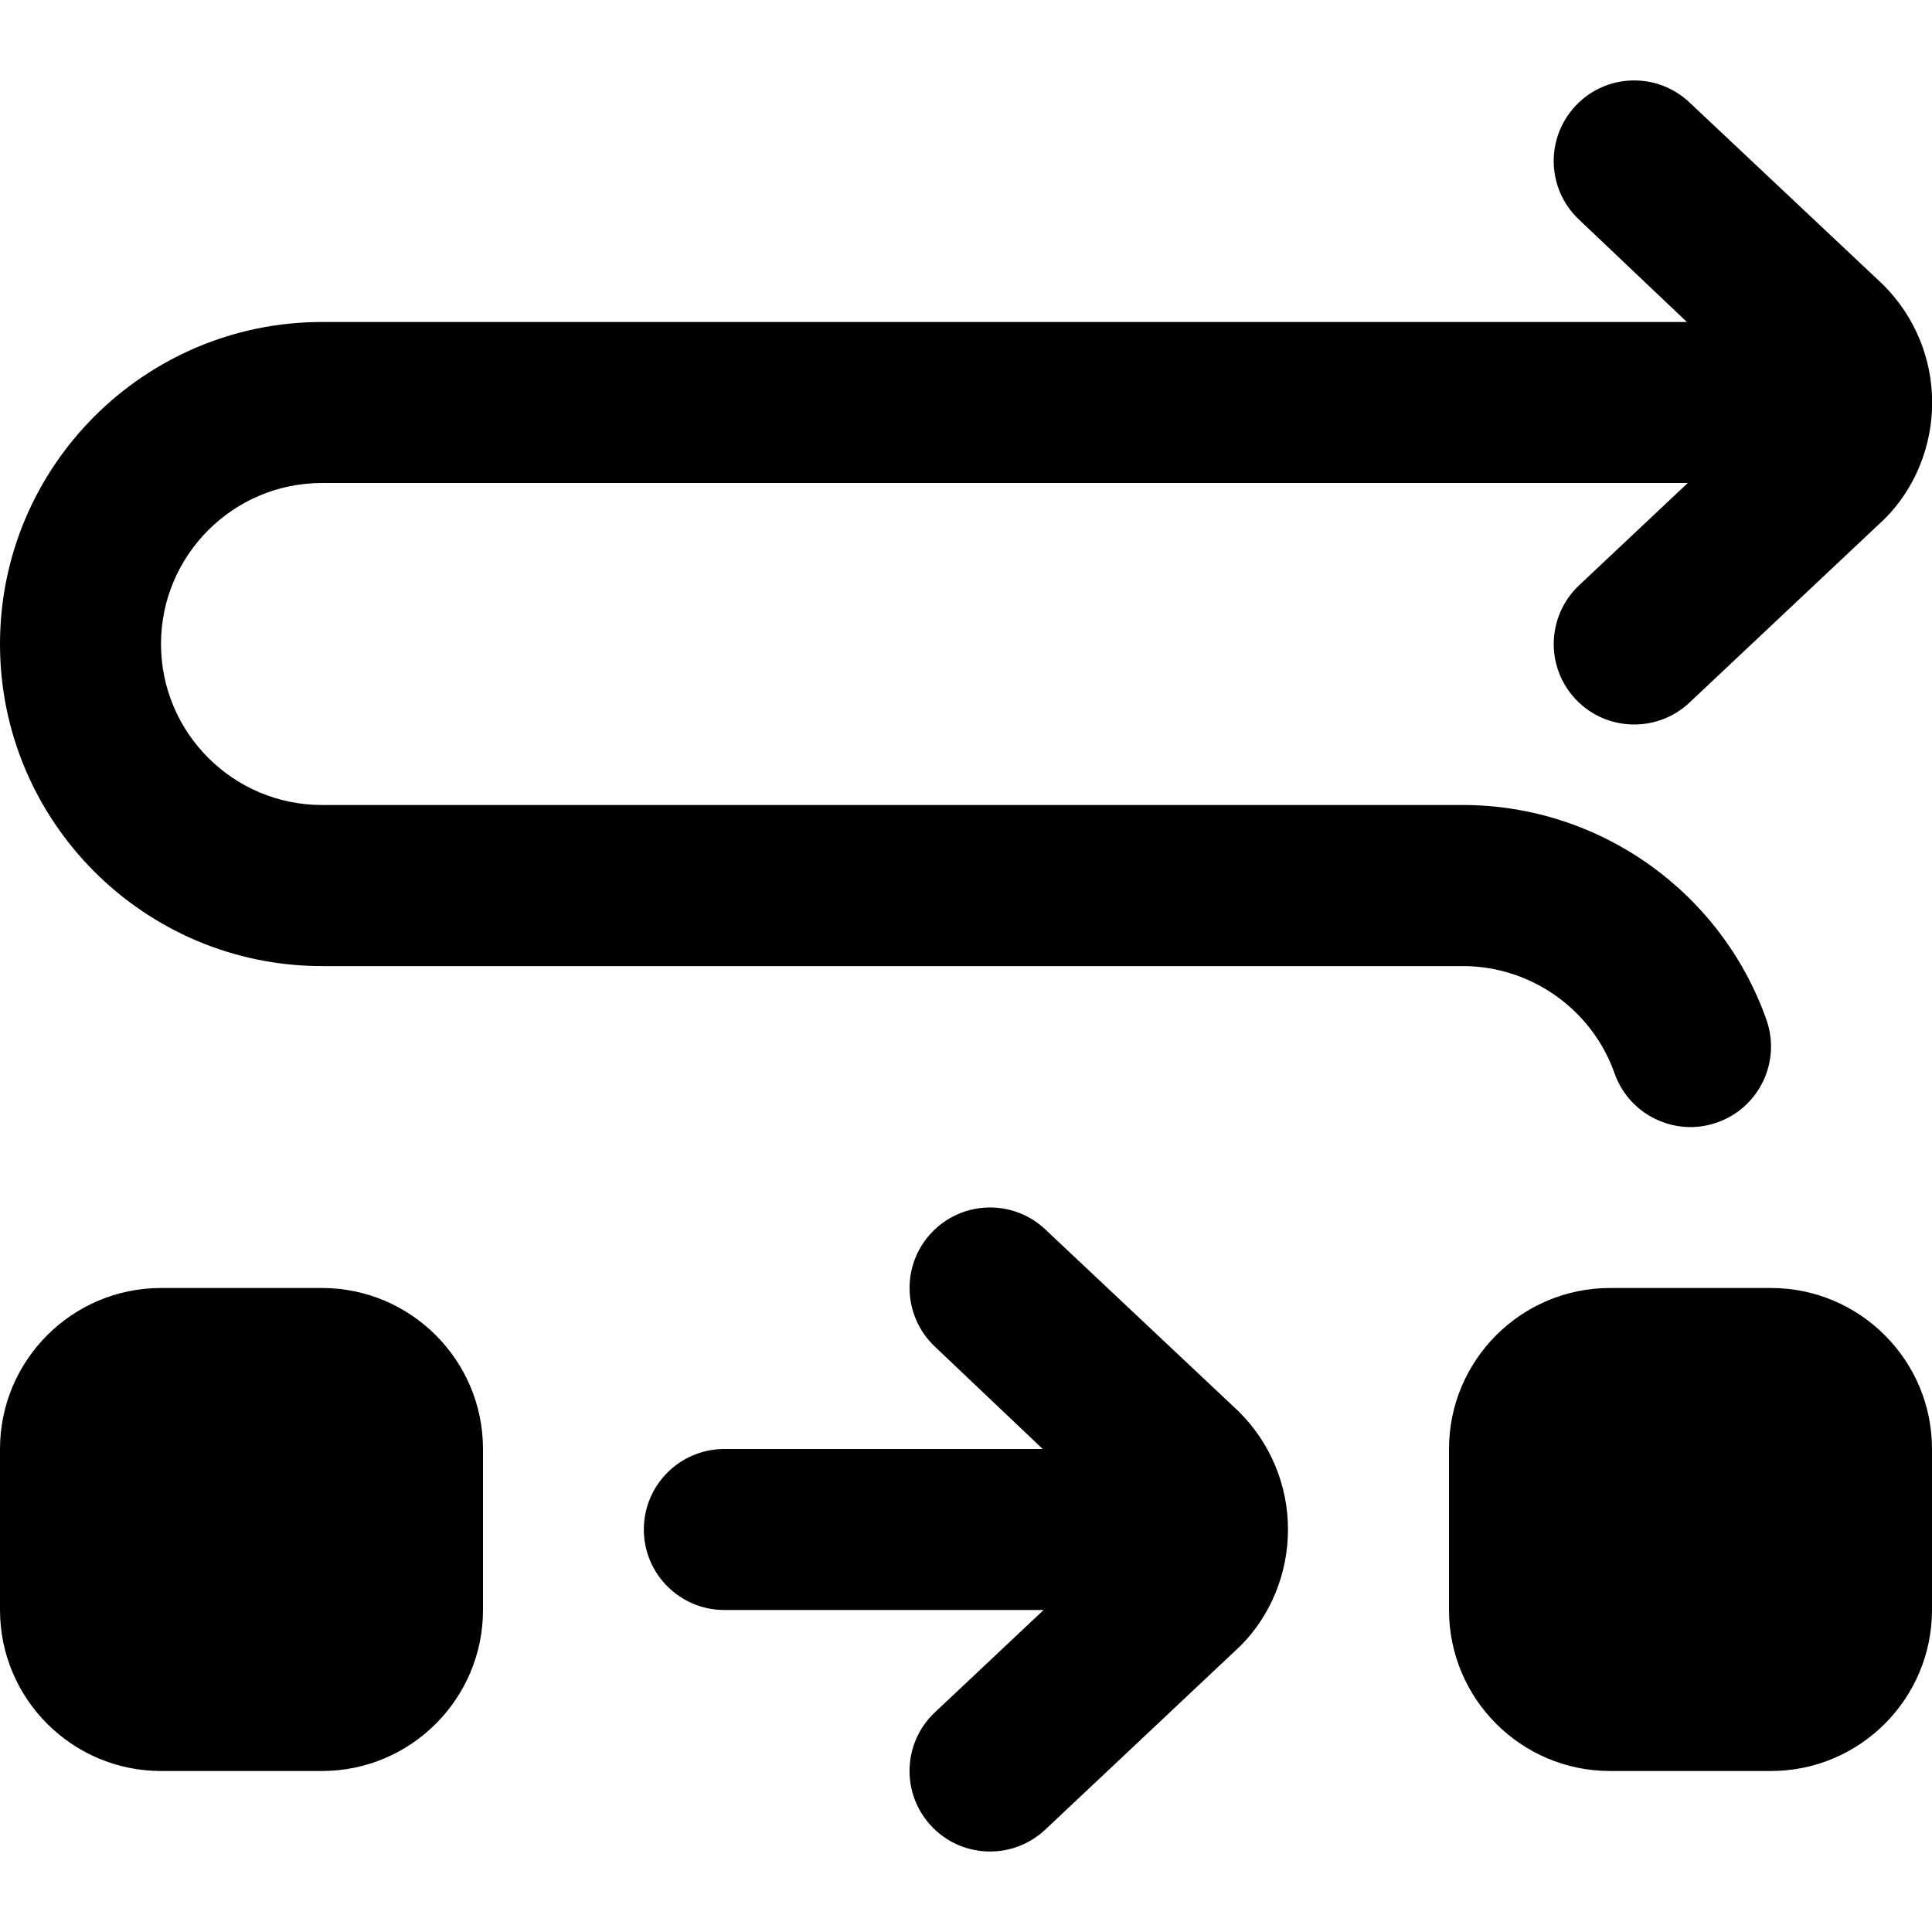
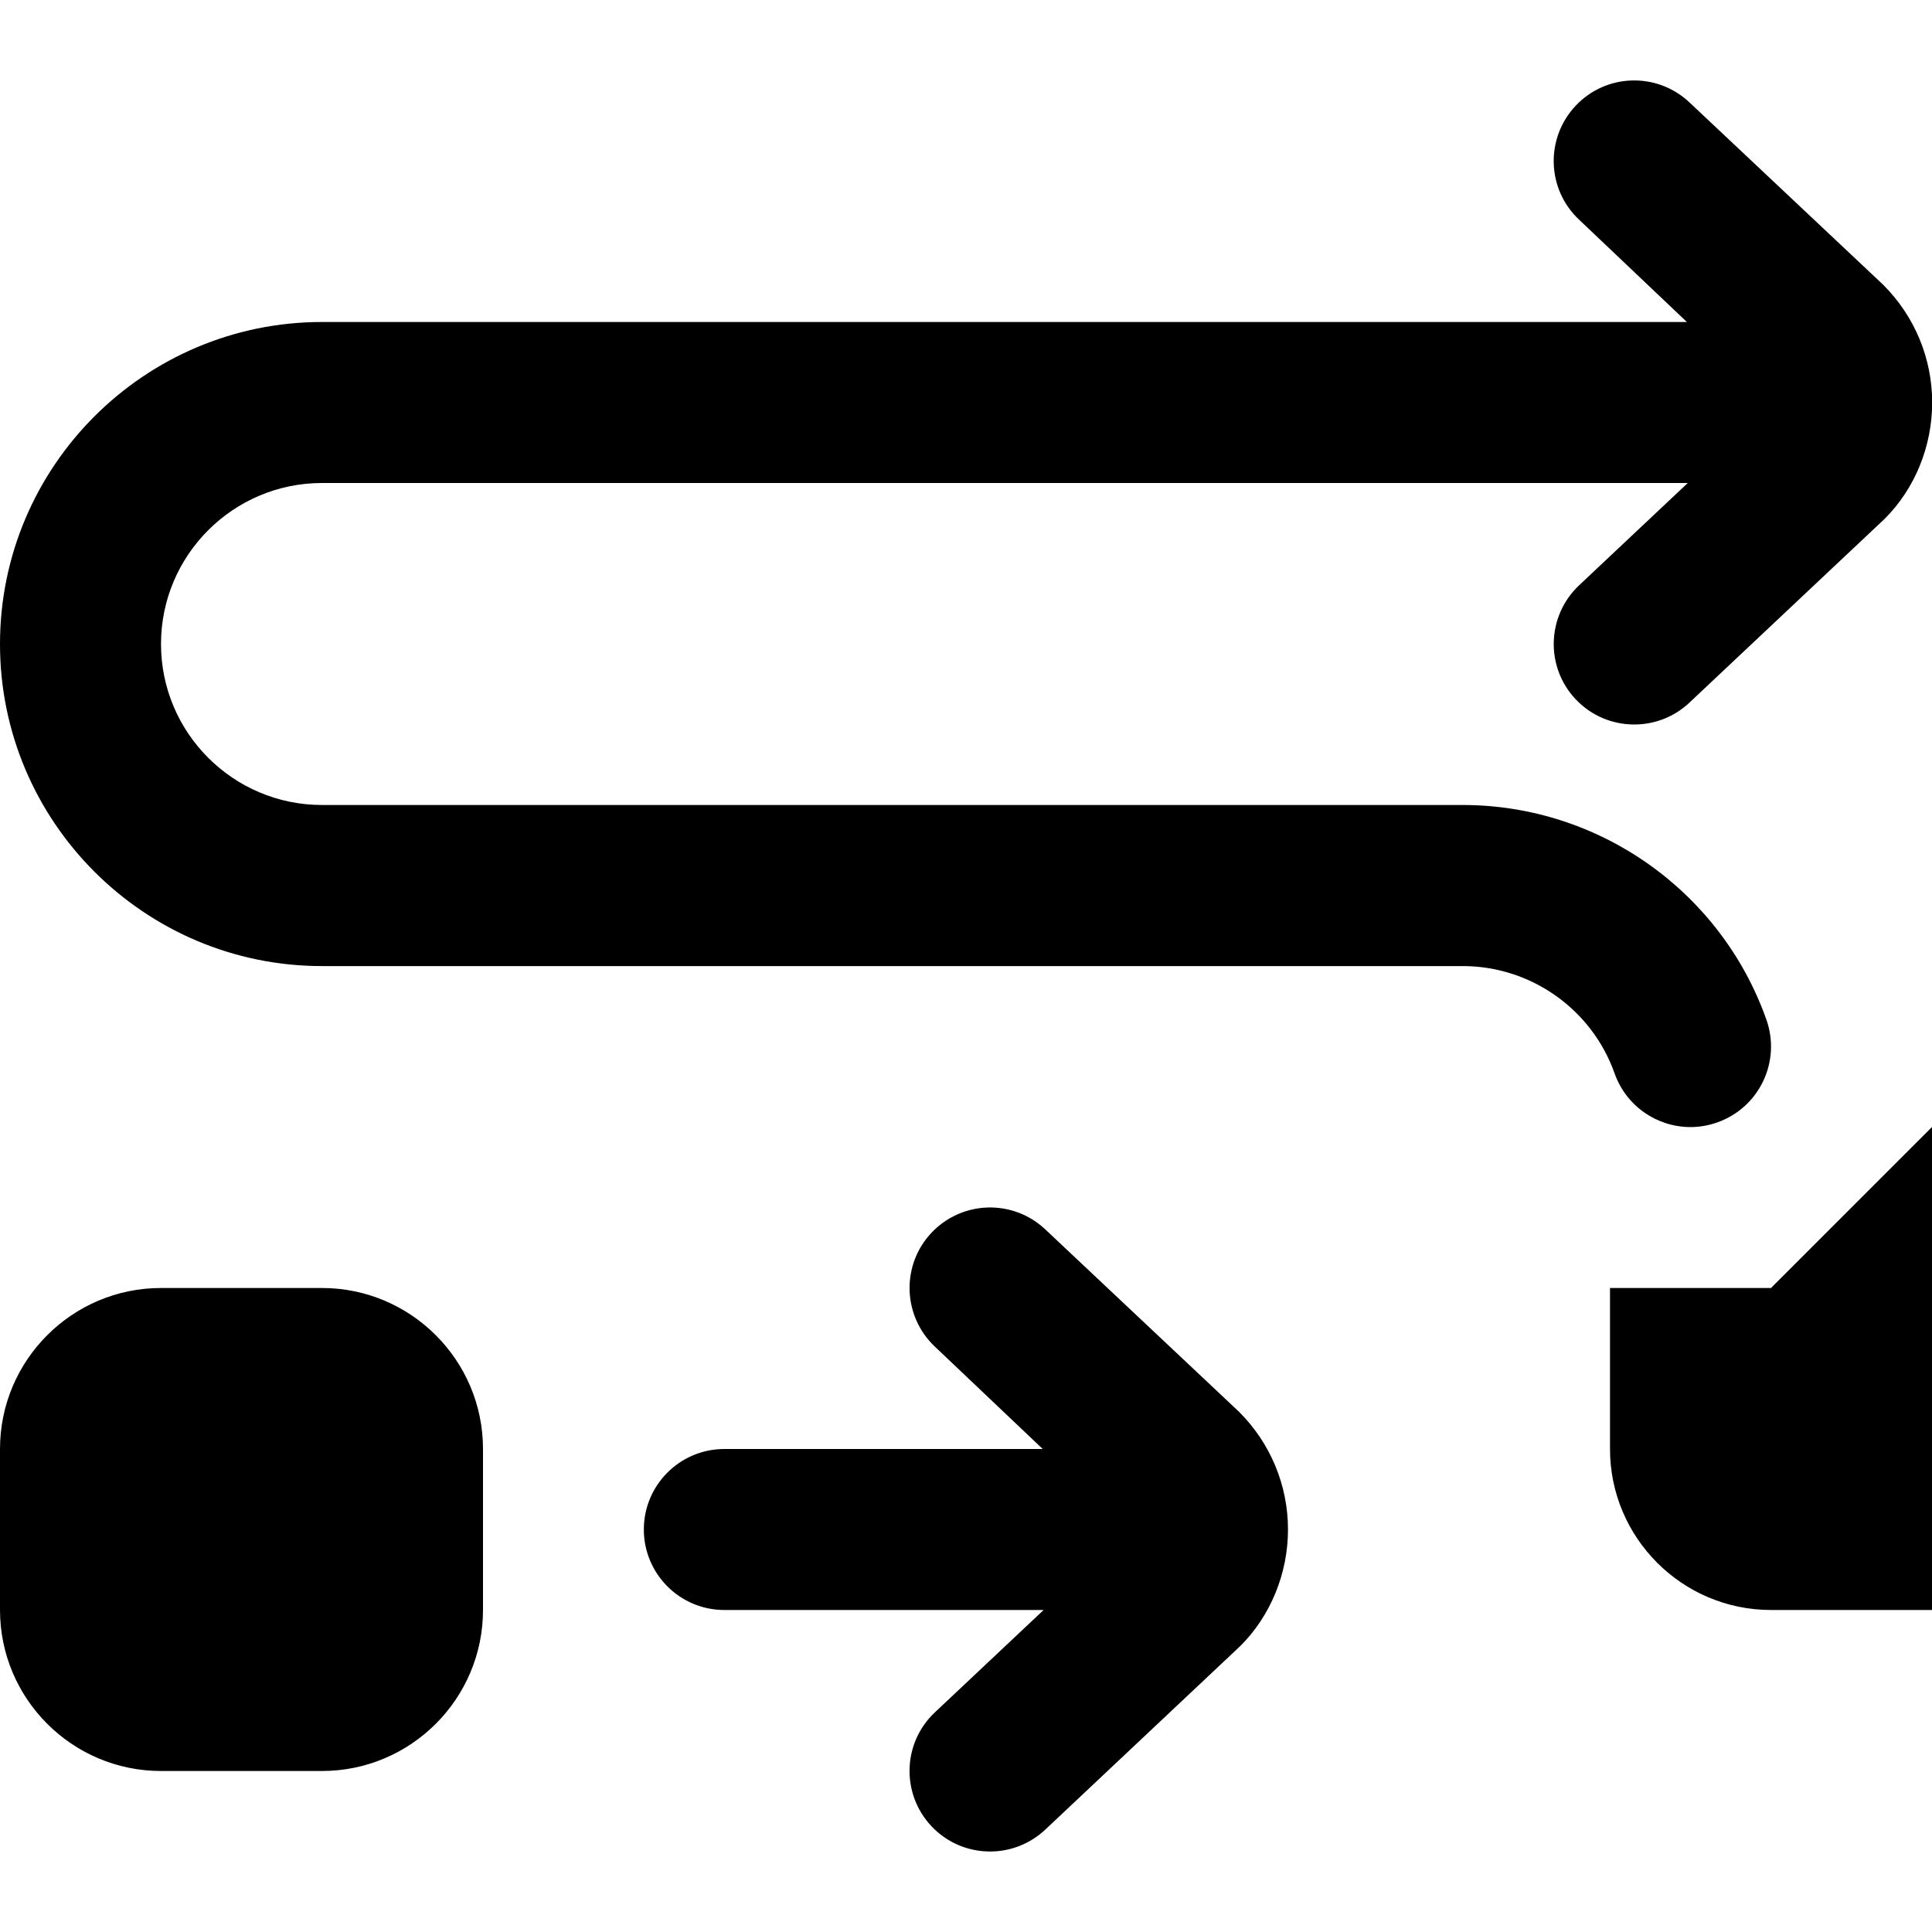
<svg xmlns="http://www.w3.org/2000/svg" id="Layer_1" data-name="Layer 1" viewBox="0 0 24 24">
-   <path d="m0,8c0-2.206,1.794-4,4-4h16.955l-1.34-1.272c-.402-.378-.421-1.011-.042-1.414.379-.403,1.011-.421,1.414-.042l2.404,2.263c.396.394.611.92.611,1.465s-.215,1.072-.591,1.446l-2.424,2.282c-.193.182-.439.272-.686.272-.266,0-.531-.105-.728-.314-.379-.402-.359-1.035.042-1.414l1.351-1.272H4c-1.103,0-2,.897-2,2s.897,2,2,2h14.171c1.692,0,3.208,1.072,3.772,2.667.184.521-.089,1.092-.61,1.276-.11.039-.223.058-.333.058-.412,0-.798-.257-.943-.667-.282-.797-1.04-1.333-1.886-1.333H4c-2.206,0-4-1.794-4-4Zm12.985,7.272c-.403-.379-1.034-.36-1.414.042-.379.402-.359,1.035.042,1.414l1.34,1.272h-3.955c-.552,0-1,.448-1,1s.448,1,1,1h3.966l-1.351,1.272c-.402.378-.421,1.011-.042,1.414.197.209.462.314.728.314.246,0,.492-.09.686-.272l2.424-2.282c.375-.374.591-.901.591-1.446s-.215-1.072-.611-1.465l-2.404-2.263Zm-8.985.728h-2c-1.103,0-2,.897-2,2v2c0,1.103.897,2,2,2h2c1.103,0,2-.897,2-2v-2c0-1.103-.897-2-2-2Zm18,0h-2c-1.103,0-2,.897-2,2v2c0,1.103.897,2,2,2h2c1.103,0,2-.897,2-2v-2c0-1.103-.897-2-2-2Z" />
+   <path d="m0,8c0-2.206,1.794-4,4-4h16.955l-1.34-1.272c-.402-.378-.421-1.011-.042-1.414.379-.403,1.011-.421,1.414-.042l2.404,2.263c.396.394.611.92.611,1.465s-.215,1.072-.591,1.446l-2.424,2.282c-.193.182-.439.272-.686.272-.266,0-.531-.105-.728-.314-.379-.402-.359-1.035.042-1.414l1.351-1.272H4c-1.103,0-2,.897-2,2s.897,2,2,2h14.171c1.692,0,3.208,1.072,3.772,2.667.184.521-.089,1.092-.61,1.276-.11.039-.223.058-.333.058-.412,0-.798-.257-.943-.667-.282-.797-1.04-1.333-1.886-1.333H4c-2.206,0-4-1.794-4-4Zm12.985,7.272c-.403-.379-1.034-.36-1.414.042-.379.402-.359,1.035.042,1.414l1.34,1.272h-3.955c-.552,0-1,.448-1,1s.448,1,1,1h3.966l-1.351,1.272c-.402.378-.421,1.011-.042,1.414.197.209.462.314.728.314.246,0,.492-.09.686-.272l2.424-2.282c.375-.374.591-.901.591-1.446s-.215-1.072-.611-1.465l-2.404-2.263Zm-8.985.728h-2c-1.103,0-2,.897-2,2v2c0,1.103.897,2,2,2h2c1.103,0,2-.897,2-2v-2c0-1.103-.897-2-2-2Zm18,0h-2v2c0,1.103.897,2,2,2h2c1.103,0,2-.897,2-2v-2c0-1.103-.897-2-2-2Z" />
</svg>